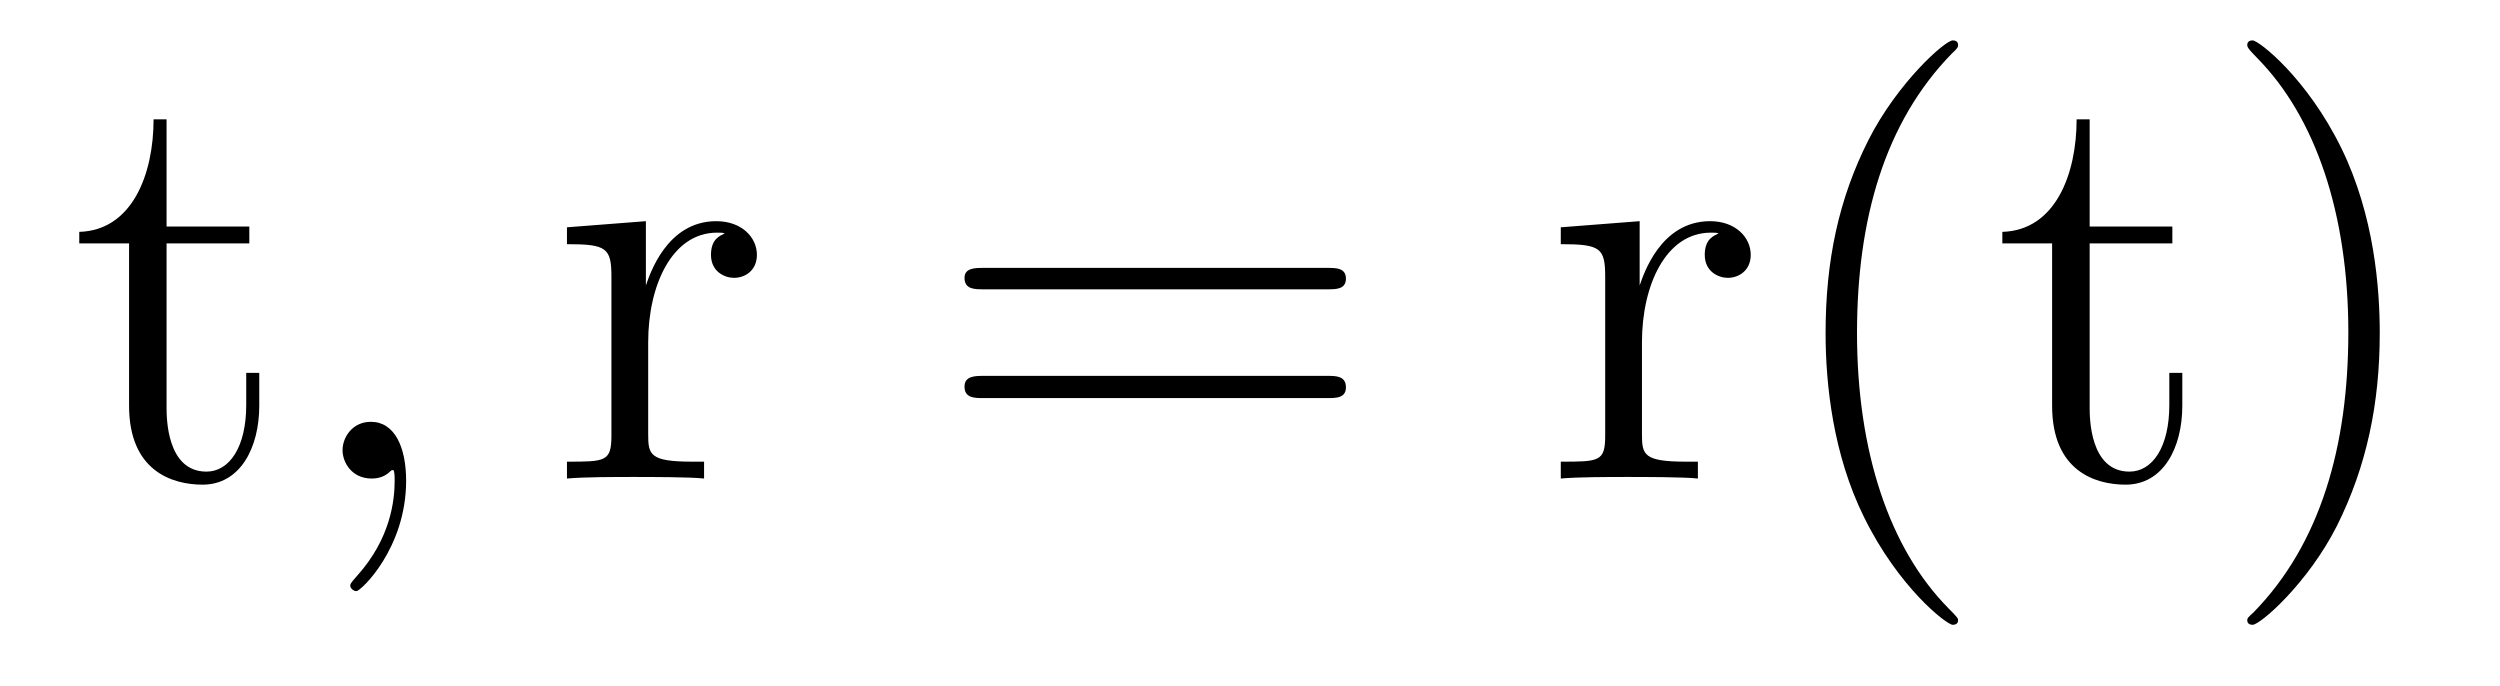
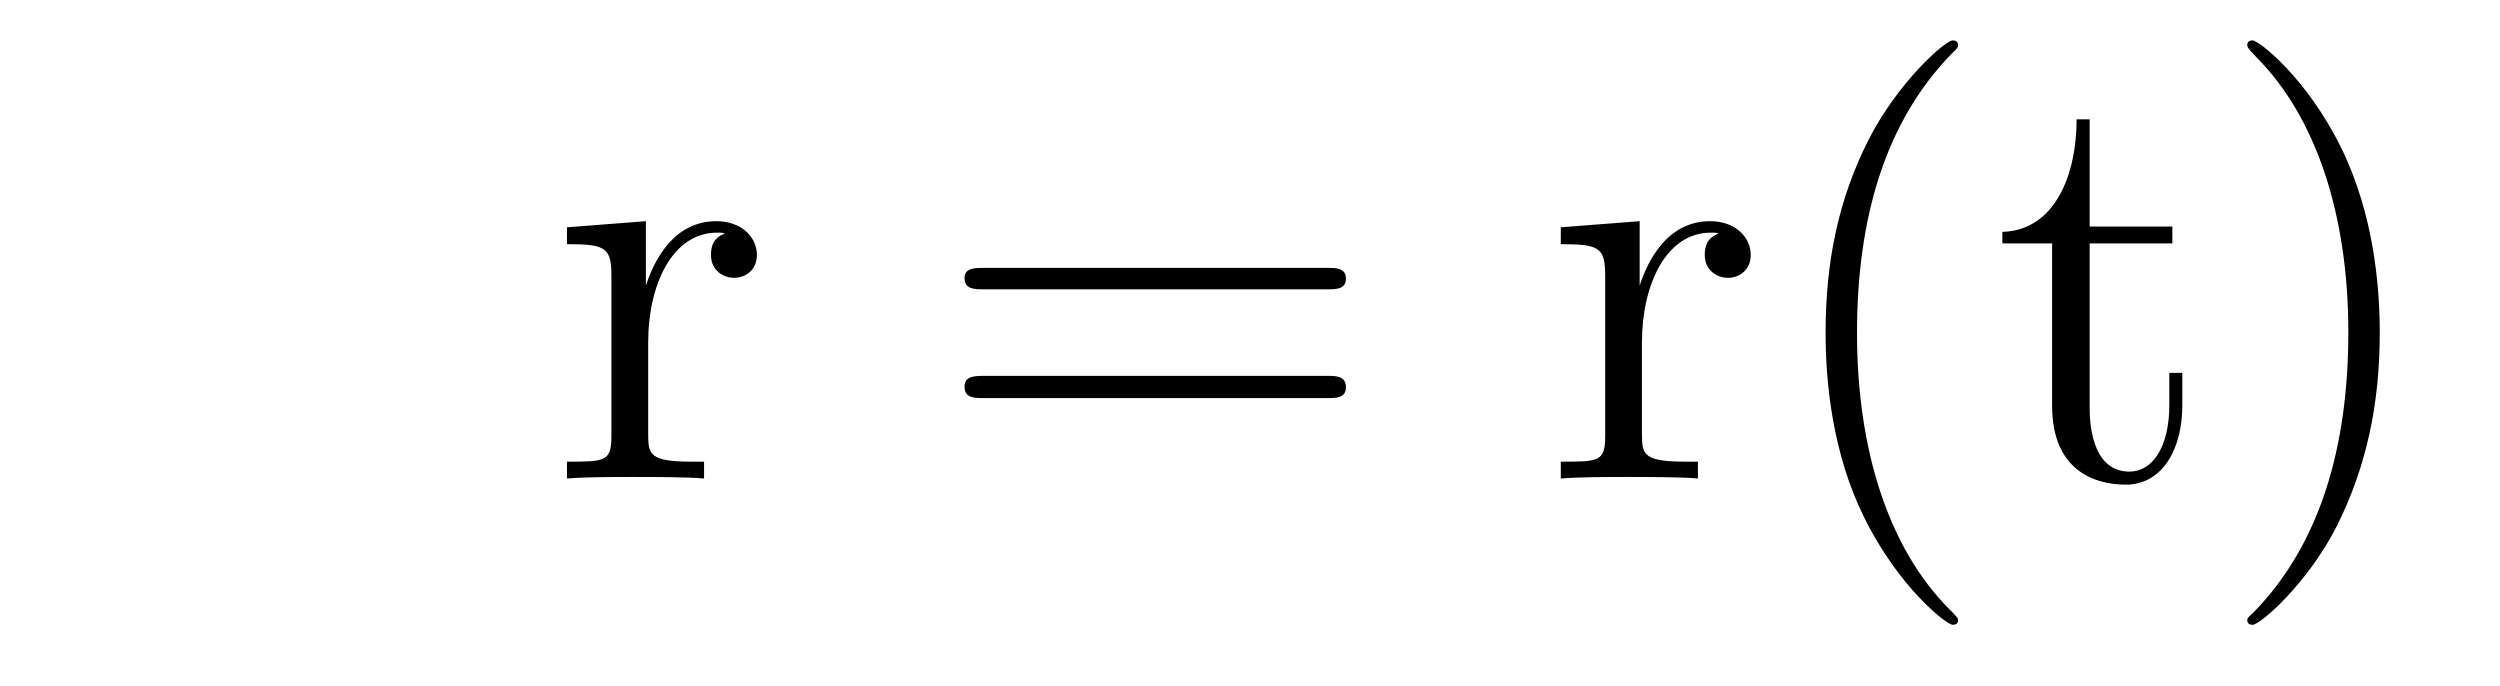
<svg xmlns="http://www.w3.org/2000/svg" height="14pt" version="1.1" viewBox="0 -14 51 14" width="51pt">
  <g id="page1">
    <g transform="matrix(1 0 0 1 -127 650)">
-       <path d="M130.398 -659.035H132.086V-659.379H130.398V-661.566H130.133C130.133 -660.441 129.695 -659.301 128.617 -659.27V-659.035H129.633V-655.723C129.633 -654.395 130.508 -654.113 131.133 -654.113C131.898 -654.113 132.289 -654.863 132.289 -655.723V-656.394H132.023V-655.738C132.023 -654.879 131.68 -654.379 131.211 -654.379C130.398 -654.379 130.398 -655.488 130.398 -655.691V-659.035ZM132.957 -654.238" fill-rule="evenodd" />
-       <path d="M135.285 -654.191C135.285 -654.879 135.051 -655.395 134.566 -655.395C134.191 -655.395 133.988 -655.082 133.988 -654.816C133.988 -654.566 134.176 -654.238 134.582 -654.238C134.738 -654.238 134.863 -654.285 134.973 -654.395C134.988 -654.41 135.004 -654.41 135.02 -654.41C135.051 -654.41 135.051 -654.254 135.051 -654.191C135.051 -653.801 134.973 -653.019 134.285 -652.254C134.145 -652.098 134.145 -652.082 134.145 -652.051C134.145 -652.004 134.207 -651.941 134.27 -651.941C134.363 -651.941 135.285 -652.816 135.285 -654.191ZM136.195 -654.238" fill-rule="evenodd" />
      <path d="M140.223 -657.02C140.223 -658.176 140.707 -659.254 141.629 -659.254C141.723 -659.254 141.738 -659.254 141.785 -659.238C141.691 -659.191 141.504 -659.129 141.504 -658.801C141.504 -658.457 141.785 -658.332 141.973 -658.332C142.207 -658.332 142.441 -658.488 142.441 -658.801C142.441 -659.16 142.129 -659.488 141.613 -659.488C140.598 -659.488 140.254 -658.395 140.176 -658.176V-659.488L138.566 -659.363V-659.019C139.379 -659.019 139.473 -658.941 139.473 -658.348V-655.113C139.473 -654.582 139.348 -654.582 138.566 -654.582V-654.238C138.91 -654.27 139.566 -654.27 139.926 -654.27C140.238 -654.27 141.082 -654.27 141.363 -654.238V-654.582H141.129C140.254 -654.582 140.223 -654.723 140.223 -655.145V-657.02ZM142.797 -654.238" fill-rule="evenodd" />
      <path d="M154.082 -658.098C154.254 -658.098 154.457 -658.098 154.457 -658.316C154.457 -658.535 154.254 -658.535 154.082 -658.535H147.066C146.895 -658.535 146.676 -658.535 146.676 -658.332C146.676 -658.098 146.879 -658.098 147.066 -658.098H154.082ZM154.082 -655.879C154.254 -655.879 154.457 -655.879 154.457 -656.098C154.457 -656.332 154.254 -656.332 154.082 -656.332H147.066C146.895 -656.332 146.676 -656.332 146.676 -656.113C146.676 -655.879 146.879 -655.879 147.066 -655.879H154.082ZM155.152 -654.238" fill-rule="evenodd" />
      <path d="M160.496 -657.02C160.496 -658.176 160.98 -659.254 161.902 -659.254C161.996 -659.254 162.012 -659.254 162.059 -659.238C161.965 -659.191 161.777 -659.129 161.777 -658.801C161.777 -658.457 162.059 -658.332 162.246 -658.332C162.48 -658.332 162.715 -658.488 162.715 -658.801C162.715 -659.16 162.402 -659.488 161.887 -659.488C160.871 -659.488 160.527 -658.395 160.449 -658.176V-659.488L158.84 -659.363V-659.019C159.652 -659.019 159.746 -658.941 159.746 -658.348V-655.113C159.746 -654.582 159.621 -654.582 158.84 -654.582V-654.238C159.184 -654.27 159.84 -654.27 160.199 -654.27C160.512 -654.27 161.355 -654.27 161.637 -654.238V-654.582H161.402C160.527 -654.582 160.496 -654.723 160.496 -655.145V-657.02ZM166.945 -651.348C166.945 -651.379 166.945 -651.395 166.742 -651.598C165.555 -652.801 164.883 -654.77 164.883 -657.207C164.883 -659.52 165.445 -661.504 166.82 -662.91C166.945 -663.02 166.945 -663.051 166.945 -663.082C166.945 -663.16 166.883 -663.176 166.836 -663.176C166.68 -663.176 165.711 -662.316 165.117 -661.145C164.508 -659.941 164.242 -658.676 164.242 -657.207C164.242 -656.145 164.398 -654.723 165.023 -653.457C165.727 -652.02 166.711 -651.254 166.836 -651.254C166.883 -651.254 166.945 -651.27 166.945 -651.348ZM169.629 -659.035H171.316V-659.379H169.629V-661.566H169.363C169.363 -660.441 168.926 -659.301 167.848 -659.27V-659.035H168.863V-655.723C168.863 -654.395 169.738 -654.113 170.363 -654.113C171.129 -654.113 171.519 -654.863 171.519 -655.723V-656.394H171.254V-655.738C171.254 -654.879 170.91 -654.379 170.441 -654.379C169.629 -654.379 169.629 -655.488 169.629 -655.691V-659.035ZM175.547 -657.207C175.547 -658.113 175.437 -659.598 174.766 -660.973C174.063 -662.41 173.078 -663.176 172.953 -663.176C172.906 -663.176 172.844 -663.16 172.844 -663.082C172.844 -663.051 172.844 -663.02 173.047 -662.816C174.234 -661.613 174.906 -659.645 174.906 -657.223C174.906 -654.91 174.344 -652.91 172.969 -651.504C172.844 -651.395 172.844 -651.379 172.844 -651.348C172.844 -651.27 172.906 -651.254 172.953 -651.254C173.109 -651.254 174.078 -652.098 174.672 -653.27C175.281 -654.488 175.547 -655.77 175.547 -657.207ZM176.746 -654.238" fill-rule="evenodd" />
    </g>
  </g>
</svg>